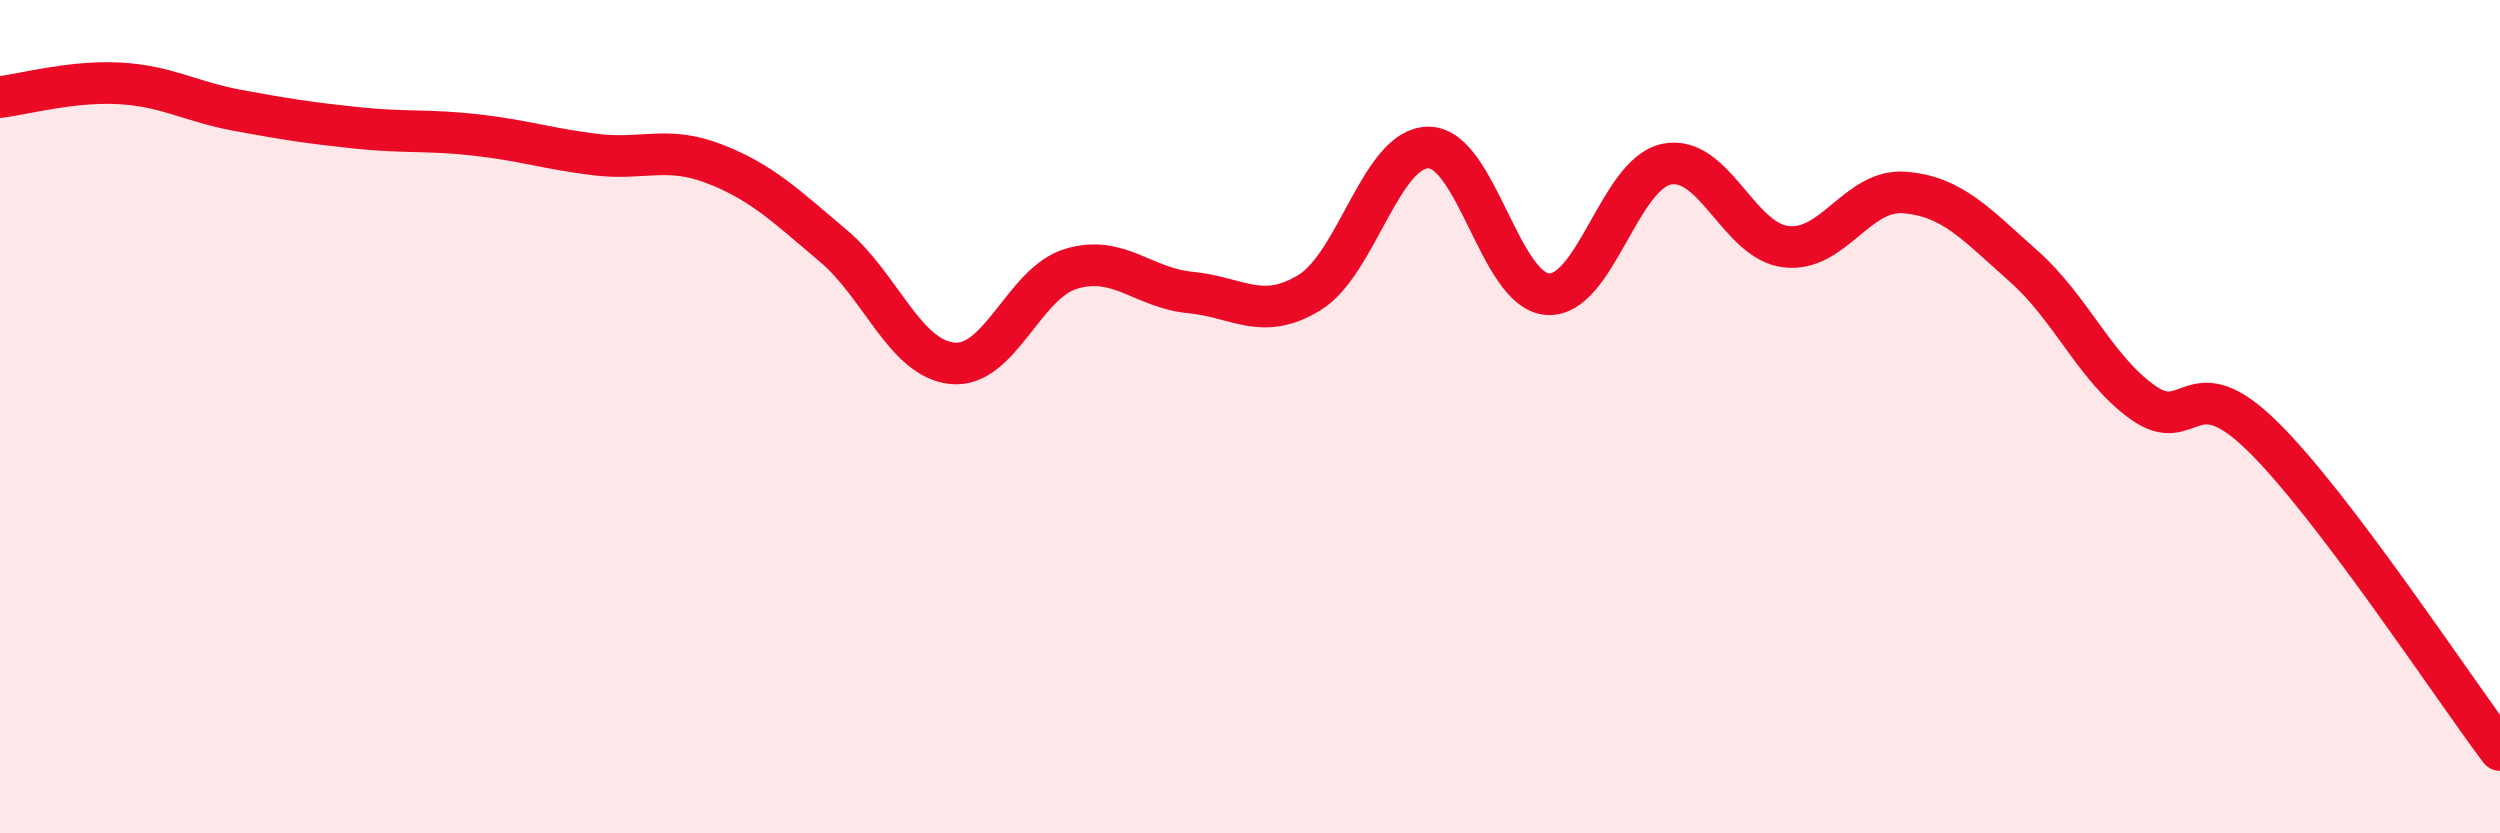
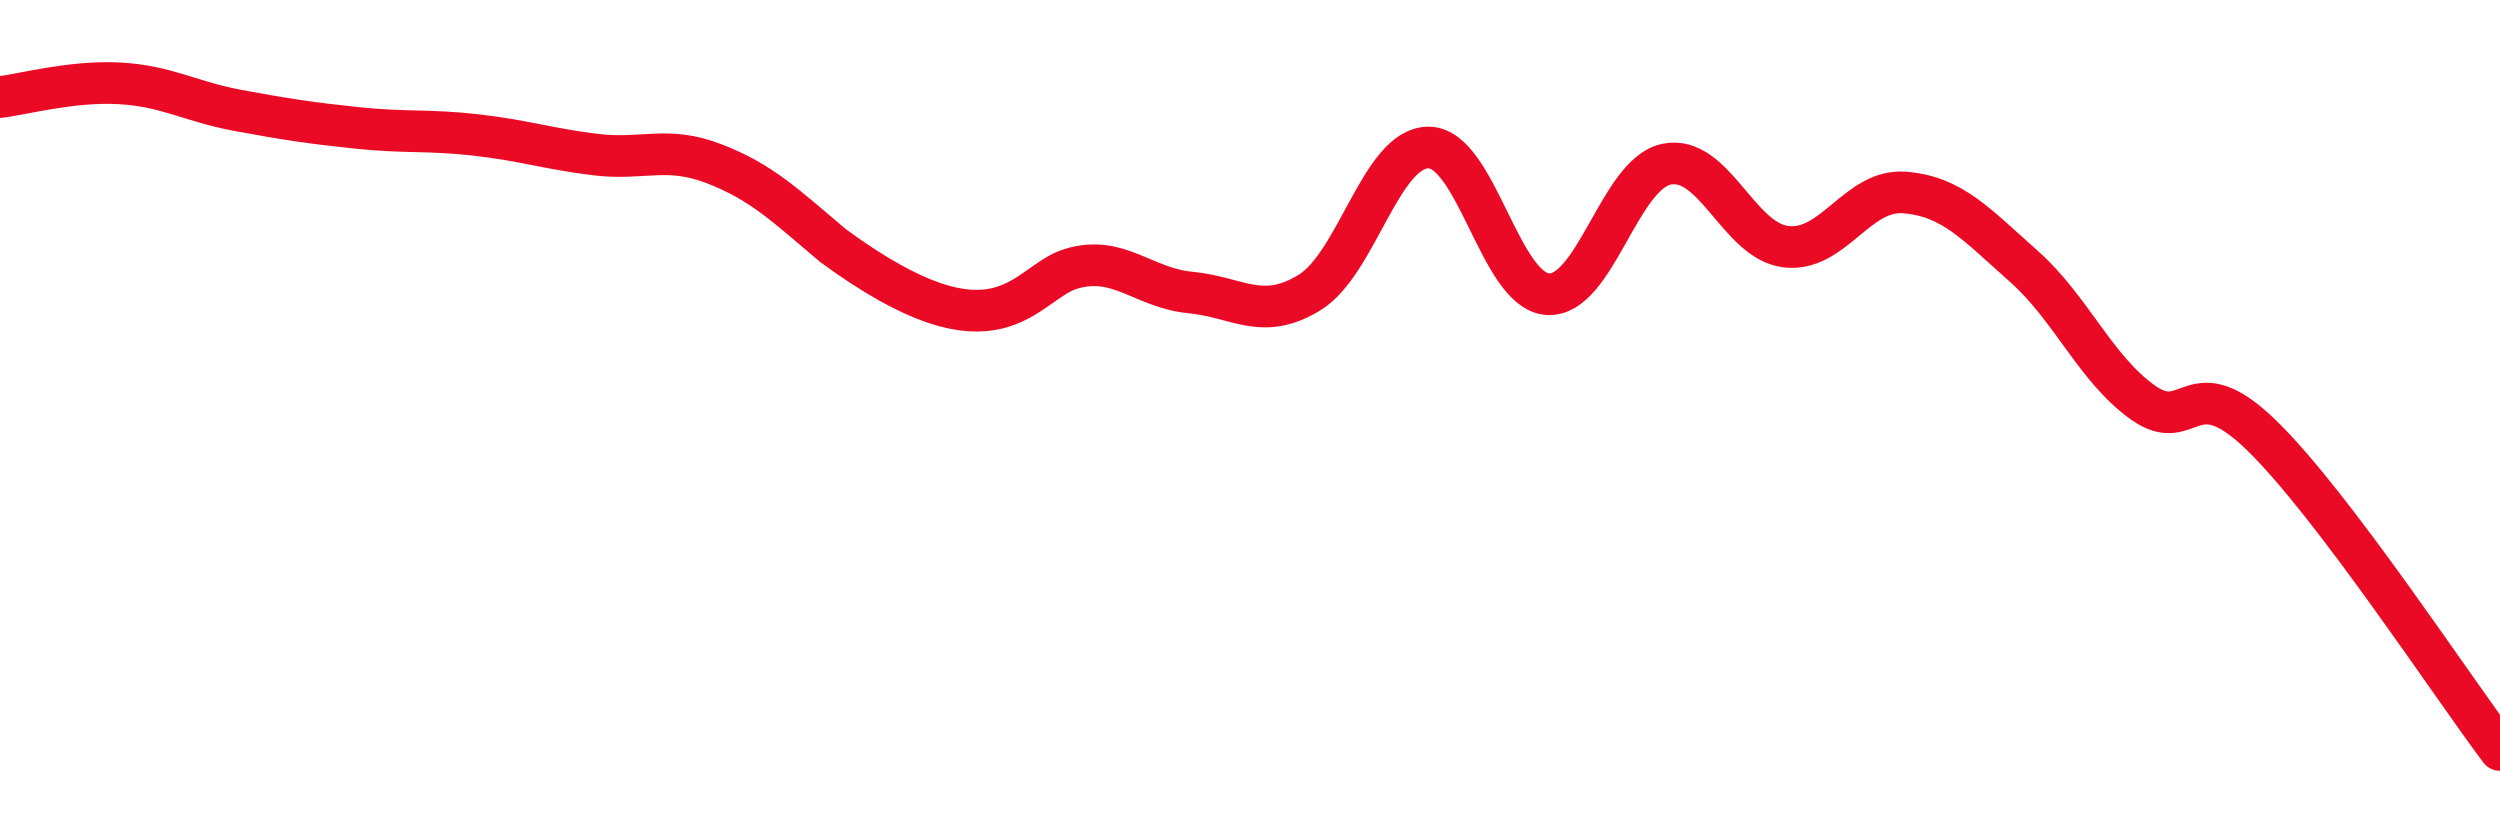
<svg xmlns="http://www.w3.org/2000/svg" width="60" height="20" viewBox="0 0 60 20">
-   <path d="M 0,2.33 C 0.57,2.26 1.72,1.94 2.86,2 C 4,2.06 4.57,2.44 5.71,2.65 C 6.85,2.86 7.43,2.95 8.57,3.07 C 9.71,3.19 10.29,3.11 11.43,3.24 C 12.57,3.37 13.15,3.57 14.29,3.71 C 15.43,3.85 16,3.49 17.14,3.93 C 18.28,4.37 18.86,4.94 20,5.9 C 21.14,6.86 21.72,8.61 22.86,8.72 C 24,8.83 24.57,6.79 25.71,6.45 C 26.85,6.11 27.43,6.91 28.57,7.02 C 29.71,7.13 30.29,7.72 31.43,7.02 C 32.57,6.32 33.15,3.53 34.29,3.54 C 35.43,3.55 36,6.98 37.14,7.06 C 38.28,7.14 38.86,4.17 40,3.94 C 41.14,3.71 41.72,5.78 42.86,5.92 C 44,6.06 44.57,4.53 45.71,4.62 C 46.85,4.71 47.43,5.38 48.57,6.39 C 49.71,7.4 50.29,8.85 51.43,9.66 C 52.57,10.47 52.58,8.79 54.29,10.46 C 56,12.13 58.86,16.49 60,18L60 20L0 20Z" fill="#EB0A25" opacity="0.1" stroke-linecap="round" stroke-linejoin="round" />
-   <path d="M 0,2.33 C 0.57,2.26 1.72,1.94 2.86,2 C 4,2.06 4.57,2.44 5.71,2.65 C 6.85,2.86 7.43,2.95 8.57,3.07 C 9.71,3.19 10.29,3.11 11.43,3.24 C 12.57,3.37 13.15,3.57 14.29,3.71 C 15.43,3.85 16,3.49 17.14,3.93 C 18.28,4.37 18.86,4.94 20,5.9 C 21.14,6.86 21.72,8.61 22.86,8.72 C 24,8.83 24.57,6.79 25.71,6.45 C 26.85,6.11 27.43,6.91 28.57,7.02 C 29.71,7.13 30.29,7.72 31.43,7.02 C 32.57,6.32 33.15,3.53 34.29,3.54 C 35.43,3.55 36,6.98 37.14,7.06 C 38.28,7.14 38.86,4.17 40,3.94 C 41.14,3.71 41.72,5.78 42.86,5.92 C 44,6.06 44.57,4.53 45.71,4.62 C 46.85,4.71 47.43,5.38 48.57,6.39 C 49.71,7.4 50.29,8.85 51.43,9.66 C 52.57,10.47 52.58,8.79 54.29,10.46 C 56,12.13 58.86,16.49 60,18" stroke="#EB0A25" stroke-width="1" fill="none" stroke-linecap="round" stroke-linejoin="round" />
+   <path d="M 0,2.33 C 0.57,2.26 1.72,1.94 2.86,2 C 4,2.06 4.57,2.44 5.71,2.65 C 6.85,2.86 7.43,2.95 8.57,3.07 C 9.71,3.19 10.29,3.11 11.43,3.24 C 12.57,3.37 13.15,3.57 14.29,3.71 C 15.43,3.85 16,3.49 17.14,3.93 C 18.28,4.37 18.86,4.94 20,5.9 C 24,8.83 24.57,6.79 25.71,6.45 C 26.85,6.11 27.43,6.91 28.57,7.02 C 29.71,7.13 30.29,7.72 31.43,7.02 C 32.57,6.32 33.15,3.53 34.29,3.54 C 35.43,3.55 36,6.98 37.14,7.06 C 38.28,7.14 38.86,4.17 40,3.94 C 41.14,3.71 41.72,5.78 42.86,5.92 C 44,6.06 44.57,4.53 45.71,4.62 C 46.85,4.71 47.43,5.38 48.57,6.39 C 49.71,7.4 50.29,8.85 51.43,9.66 C 52.57,10.47 52.58,8.79 54.29,10.46 C 56,12.13 58.86,16.49 60,18" stroke="#EB0A25" stroke-width="1" fill="none" stroke-linecap="round" stroke-linejoin="round" />
</svg>